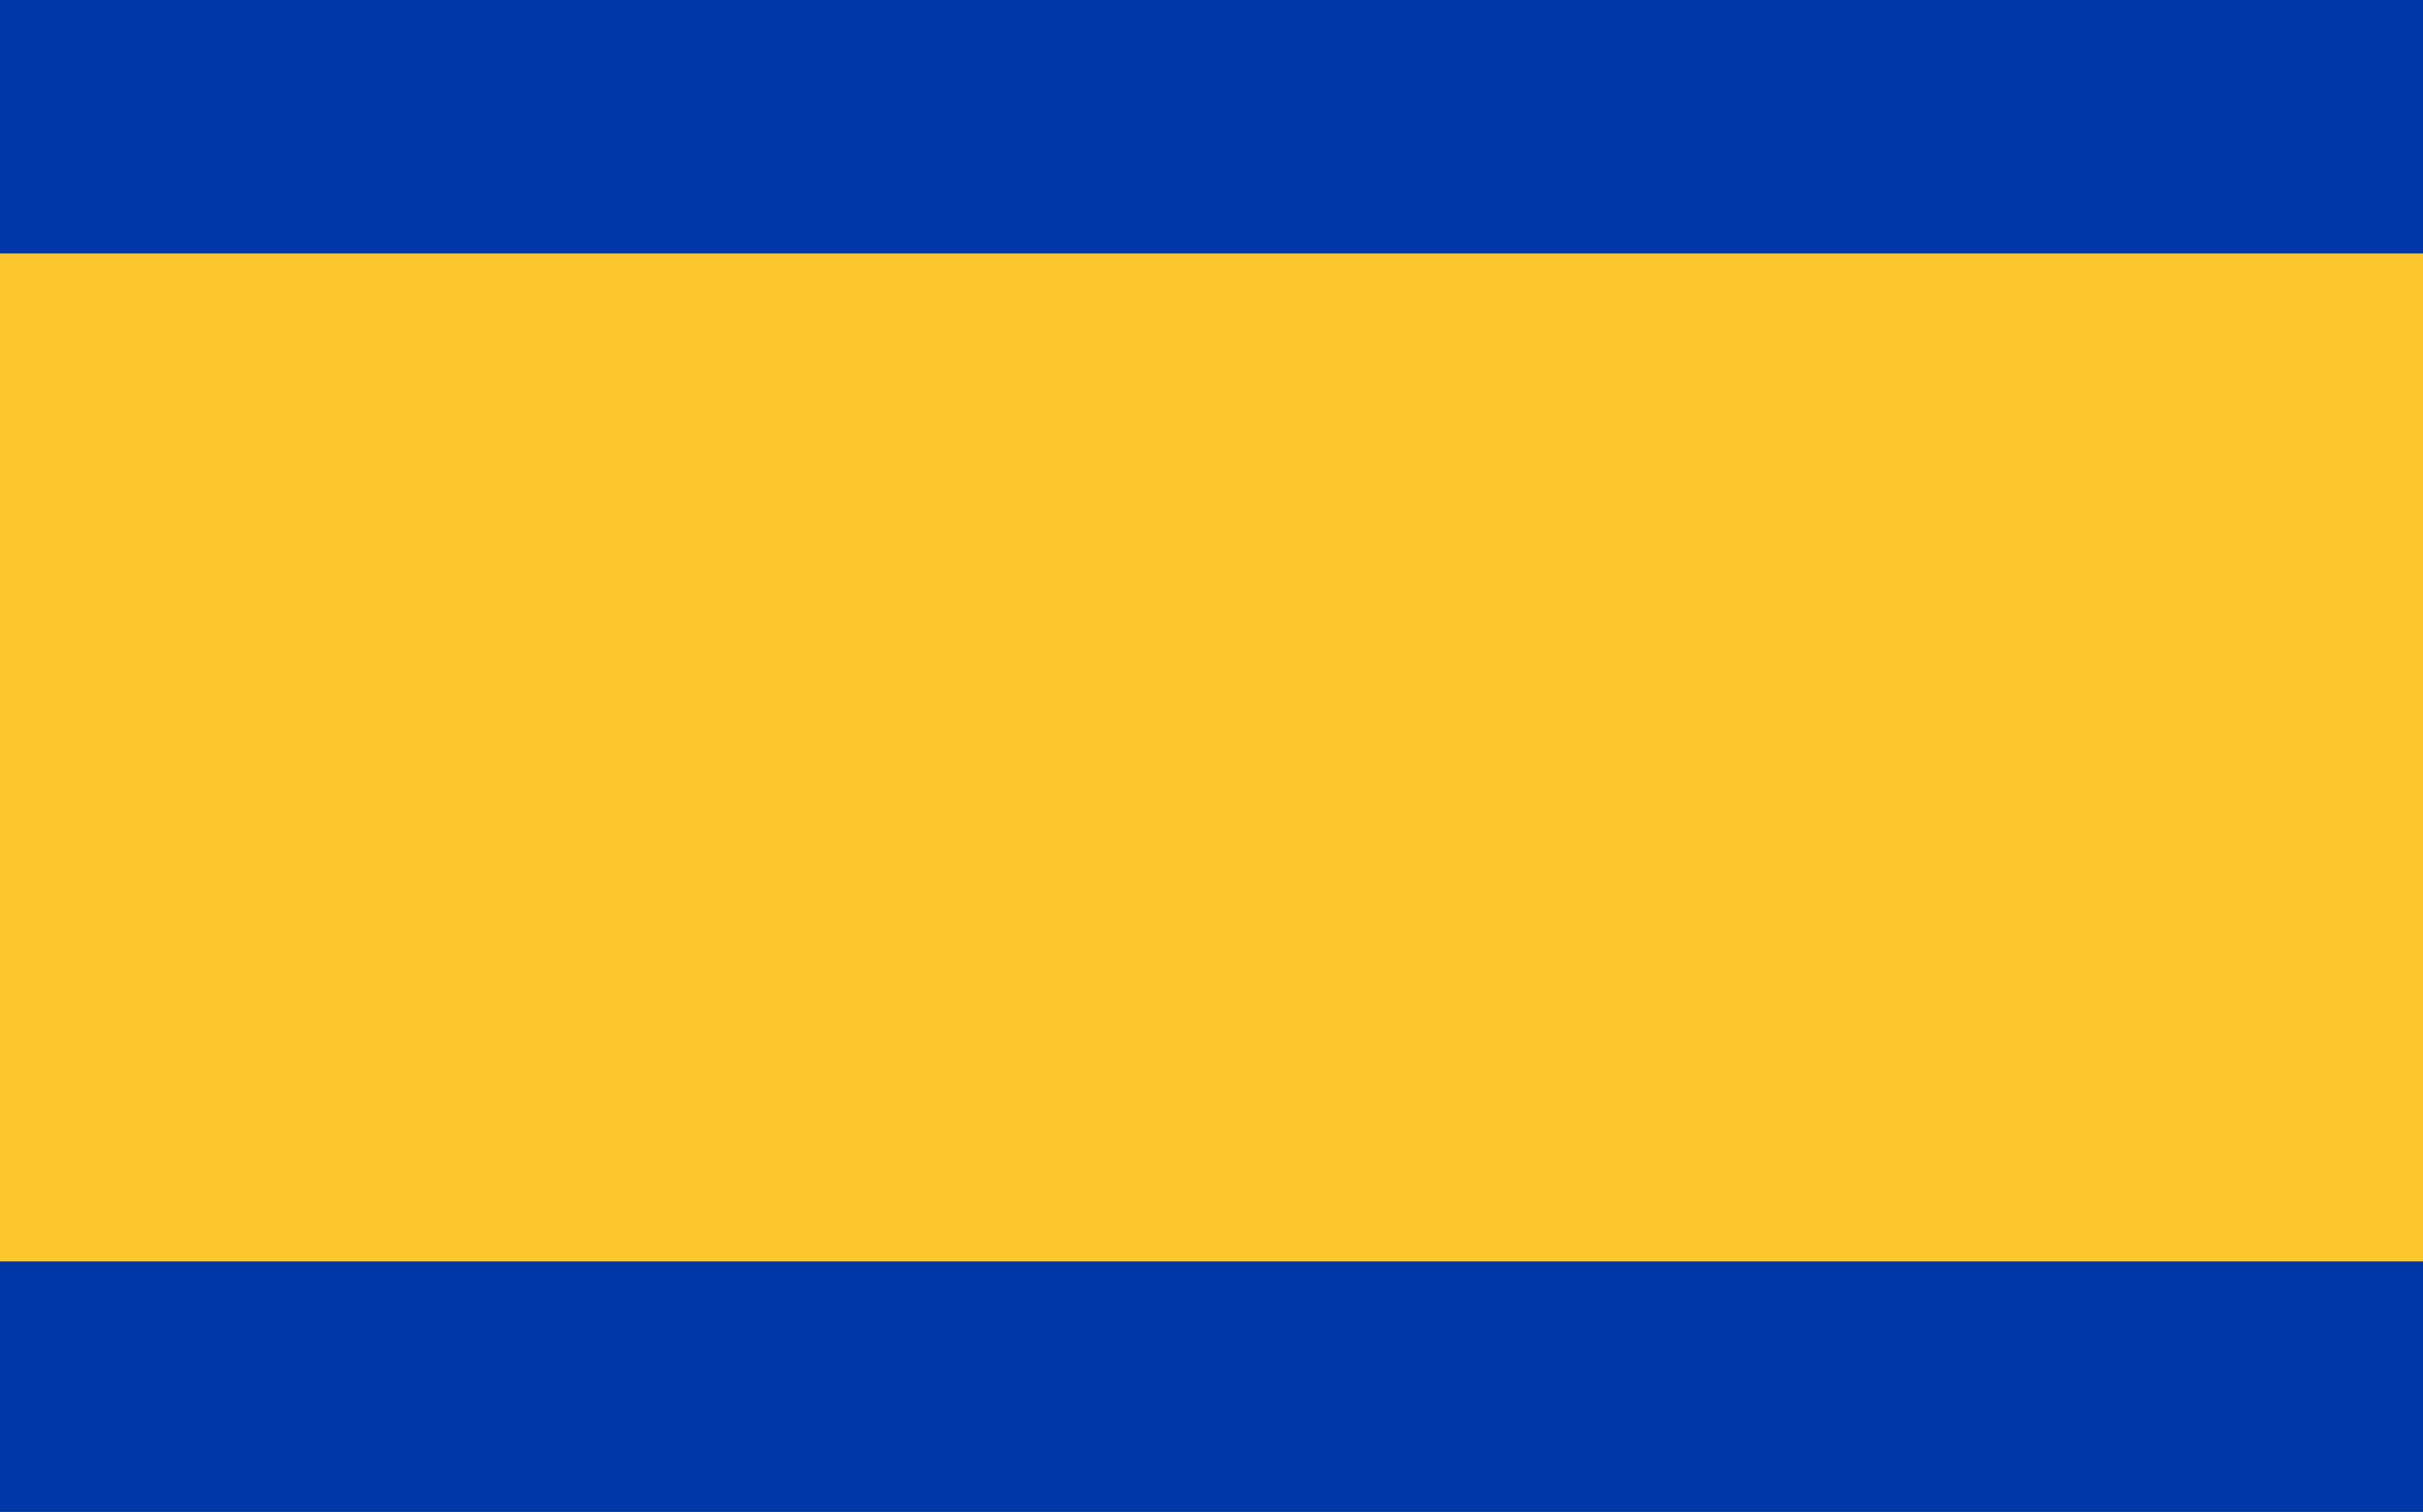
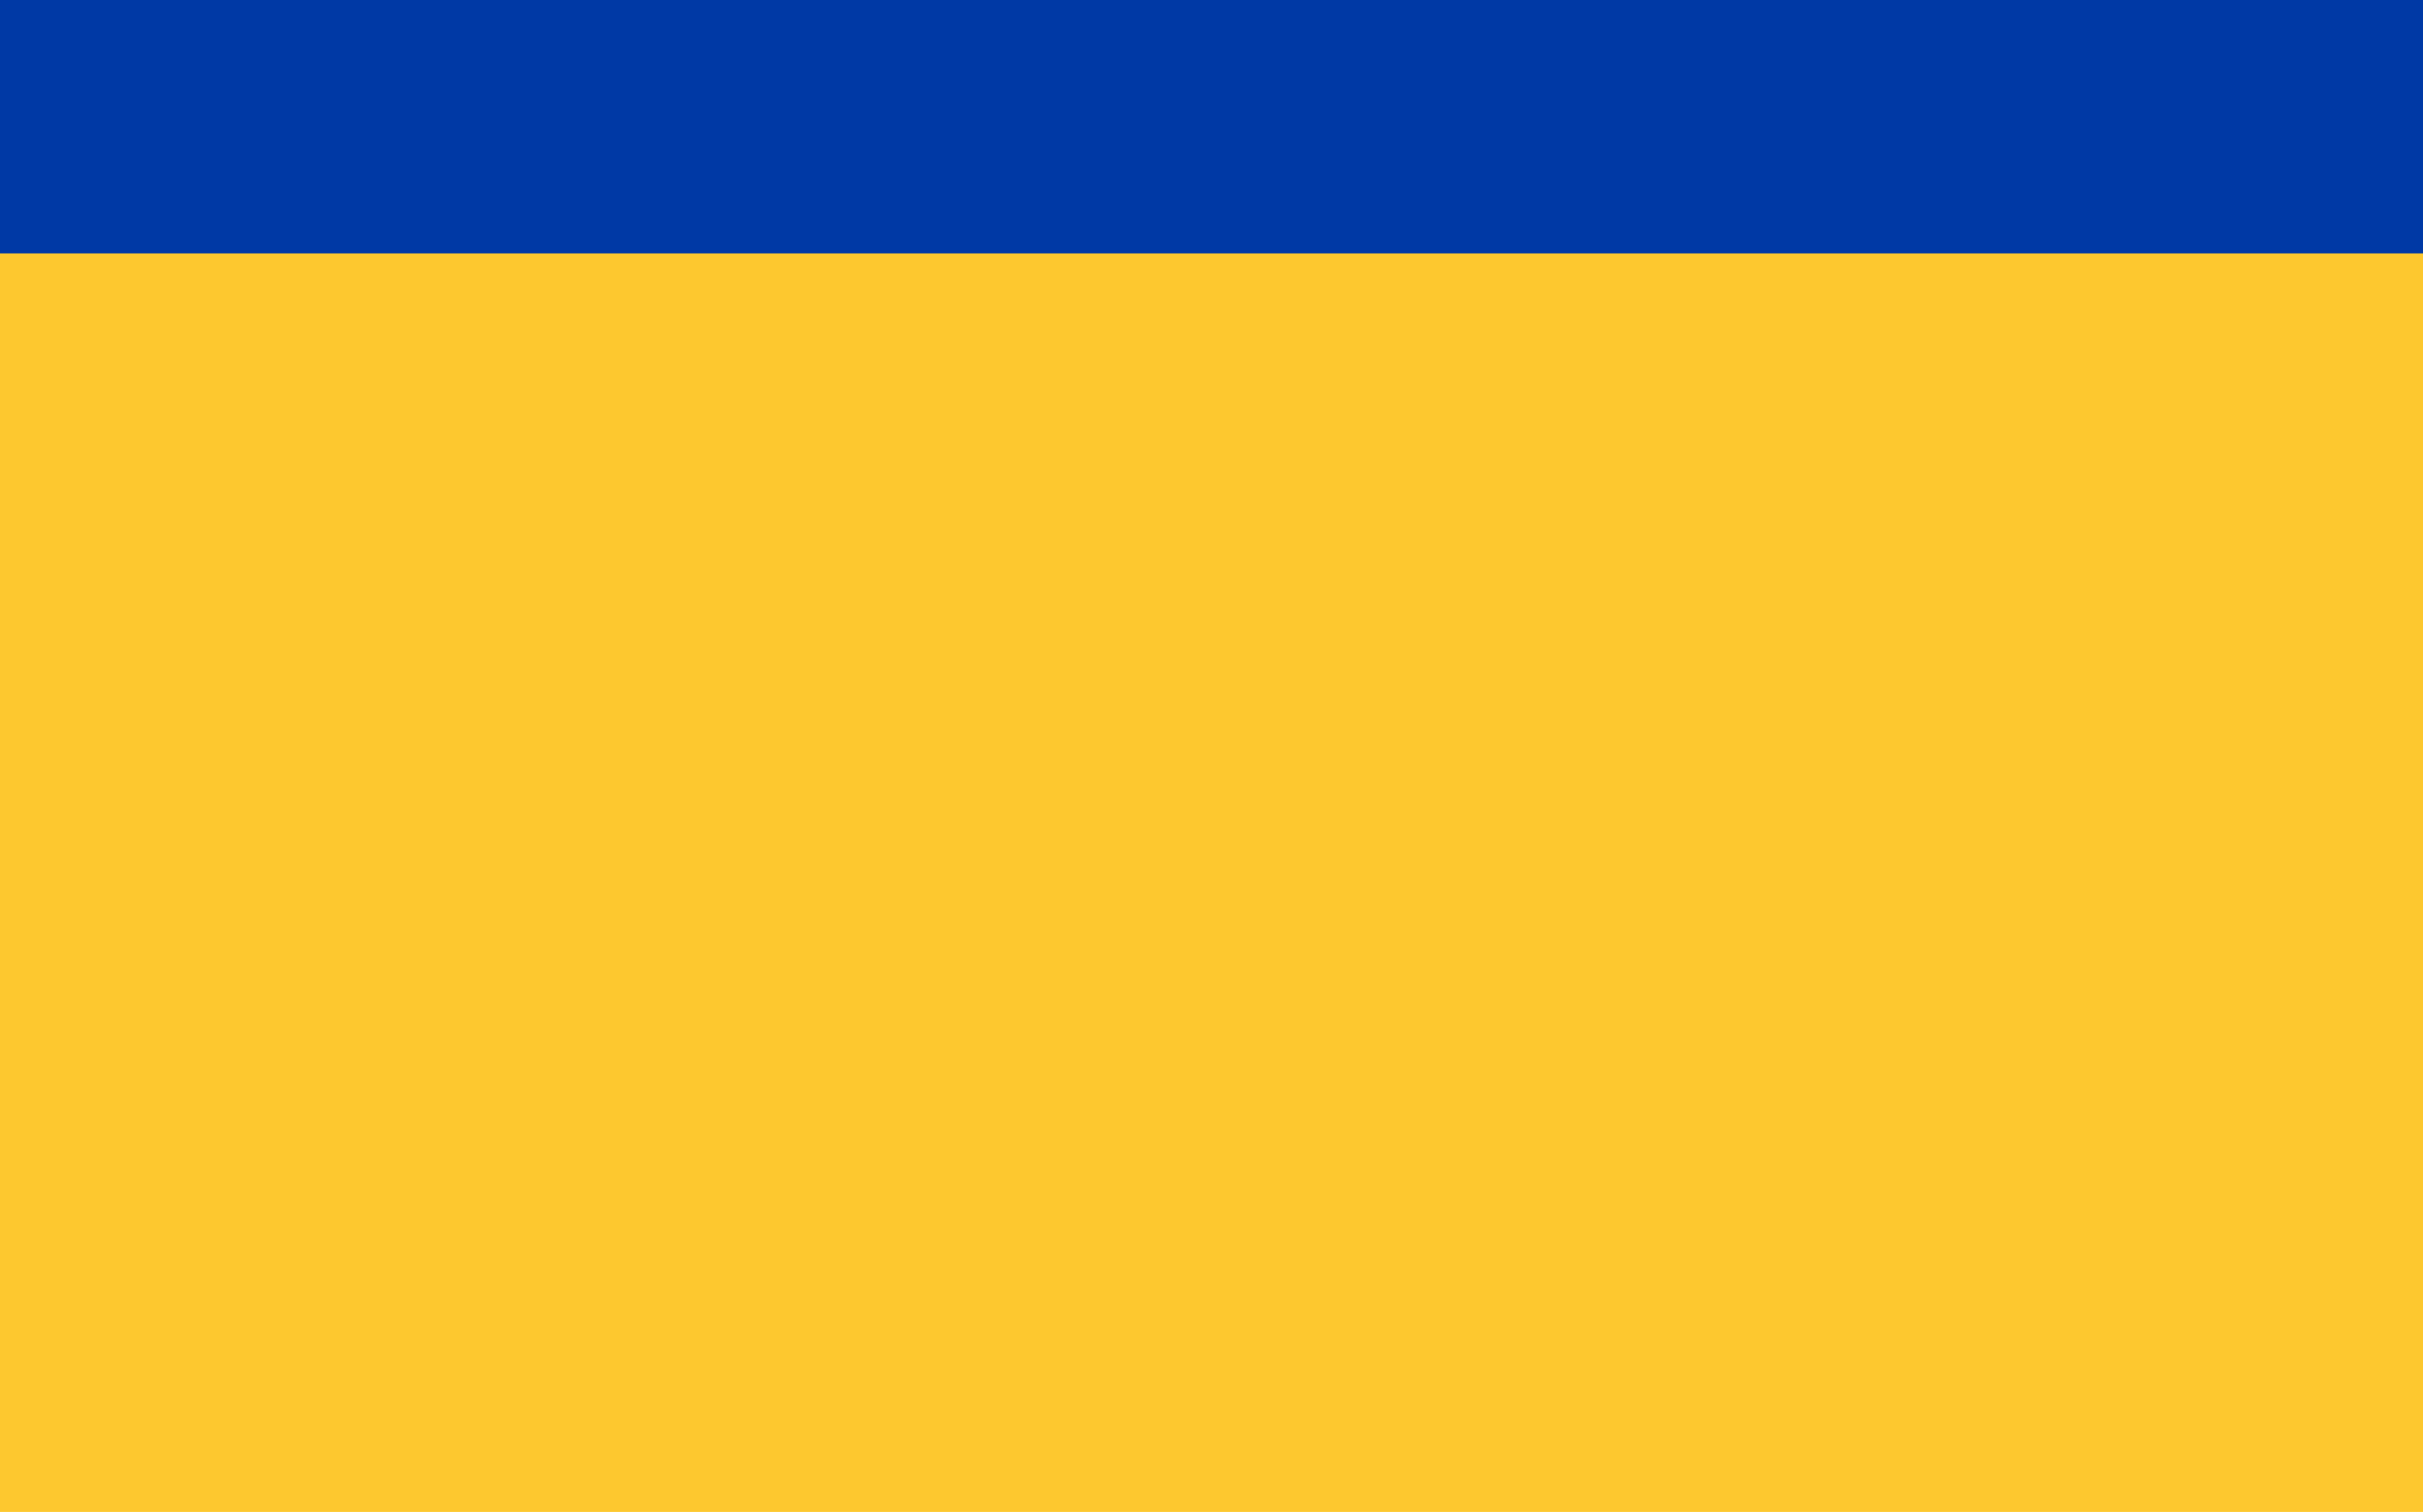
<svg xmlns="http://www.w3.org/2000/svg" height="531" width="851">
  <path d="m0 0h851v531c-280.8 0-561.7 0-851 0 0-175.2 0-350.5 0-531z" fill="#fdc82f" />
  <g fill="#0039a5">
-     <path d="m0 0h851v89c-280.8 0-561.7 0-851 0 0-29.4 0-58.7 0-89z" />
-     <path d="m0 0h851v88c-280.8 0-561.7 0-851 0 0-29 0-58.1 0-88z" transform="translate(0 443)" />
+     <path d="m0 0h851v89c-280.8 0-561.7 0-851 0 0-29.4 0-58.7 0-89" />
  </g>
</svg>